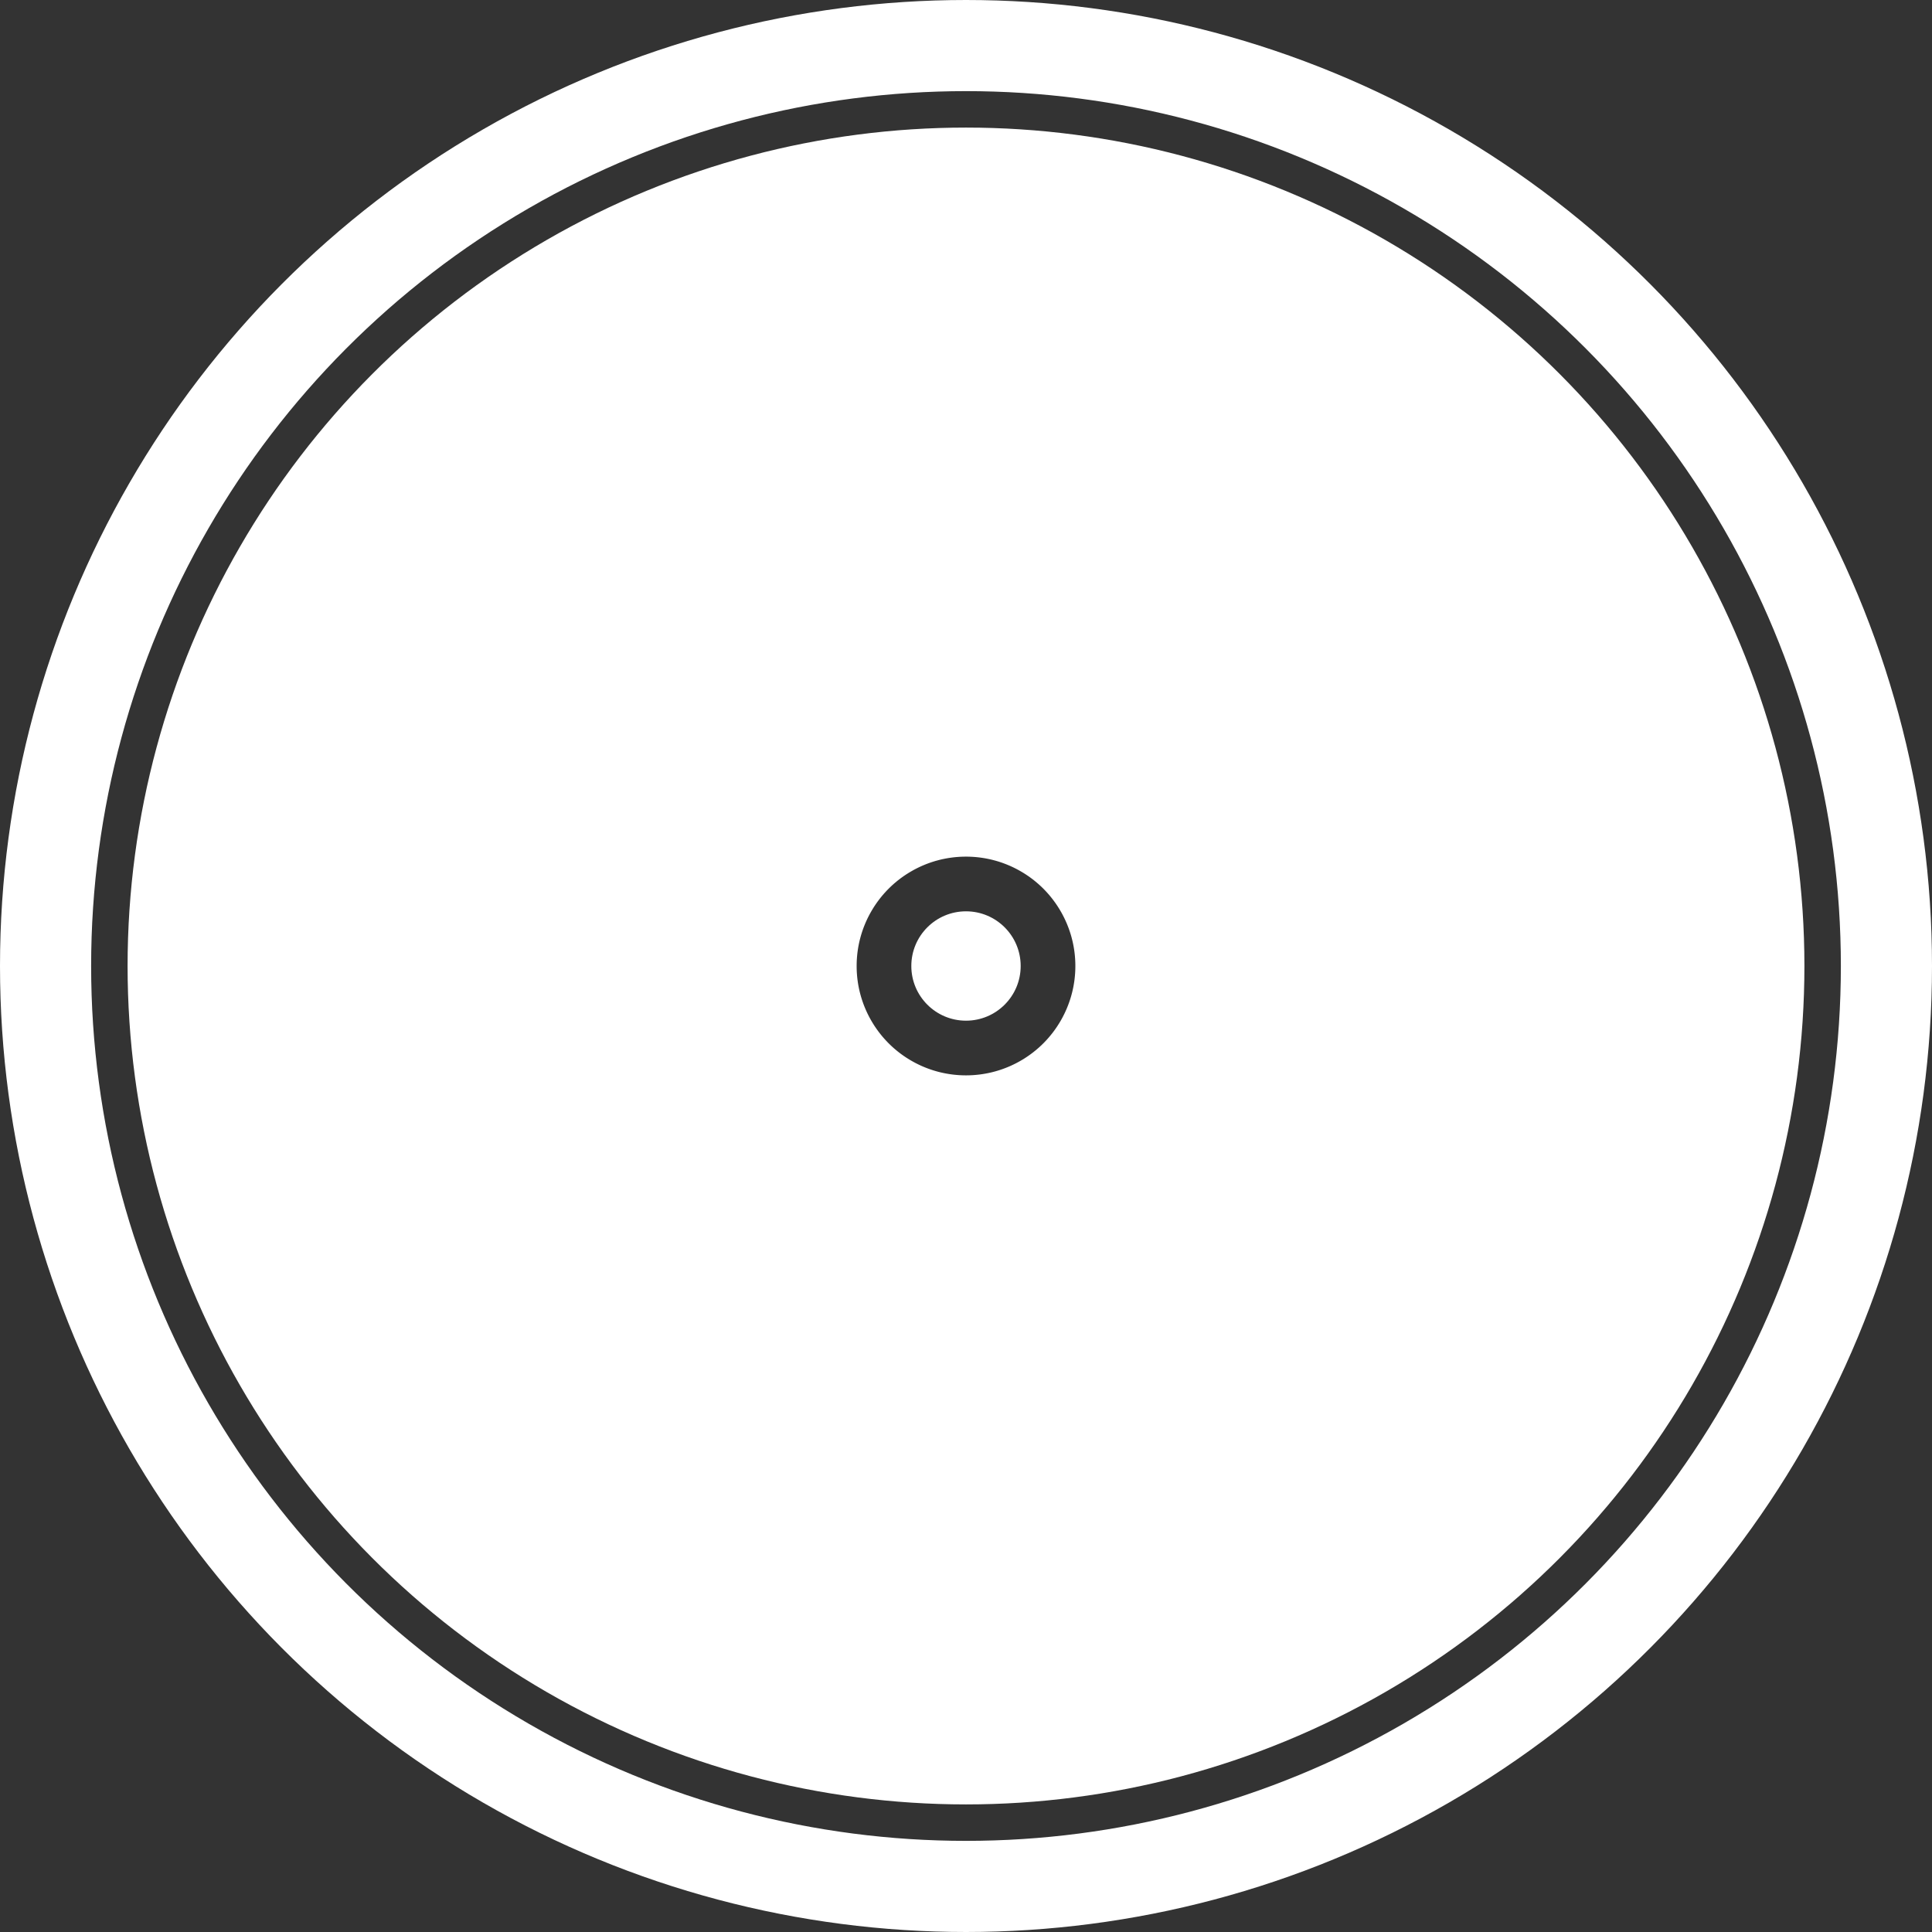
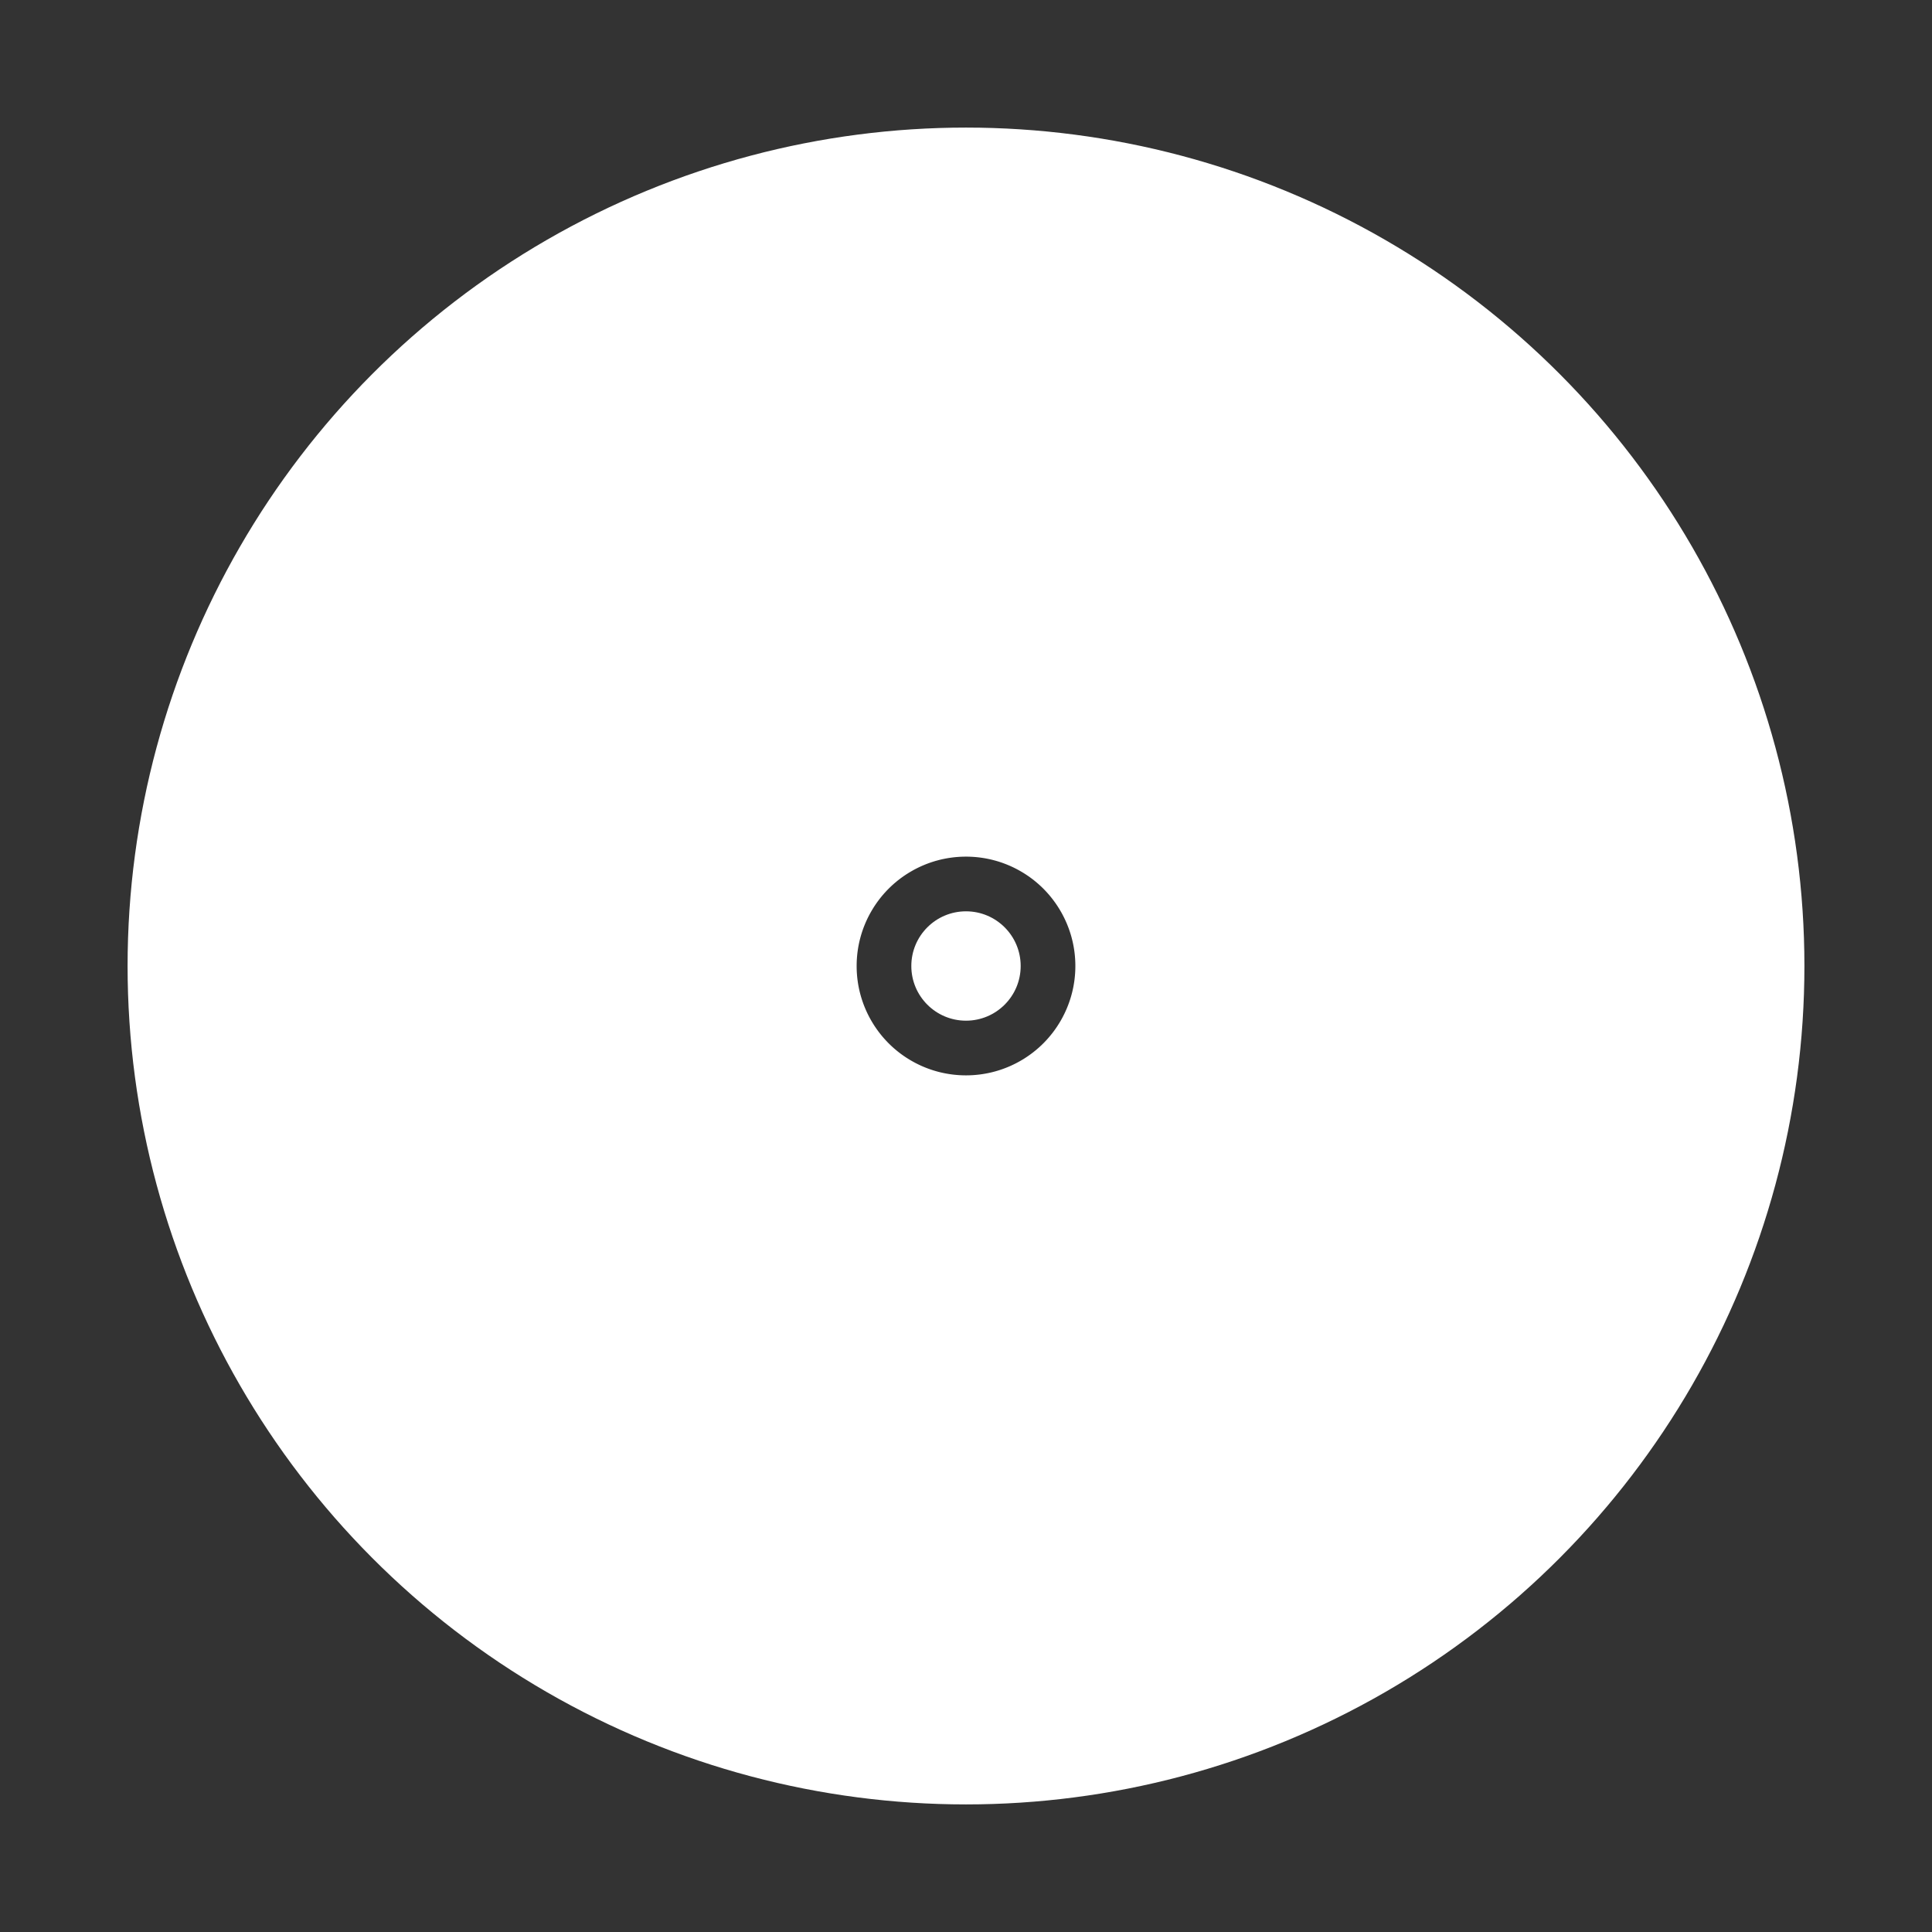
<svg xmlns="http://www.w3.org/2000/svg" width="106" height="106" viewBox="0 0 106 106" fill="none">
  <rect x="0" y="0" width="106" height="106" fill="#333333" stroke="none" />
-   <circle cx="53" cy="53" r="50.5" stroke="white" stroke-width="5" />
  <circle cx="53" cy="53" r="26" stroke="white" stroke-width="40" />
  <circle cx="53" cy="53" r="3" fill="white" />
</svg>